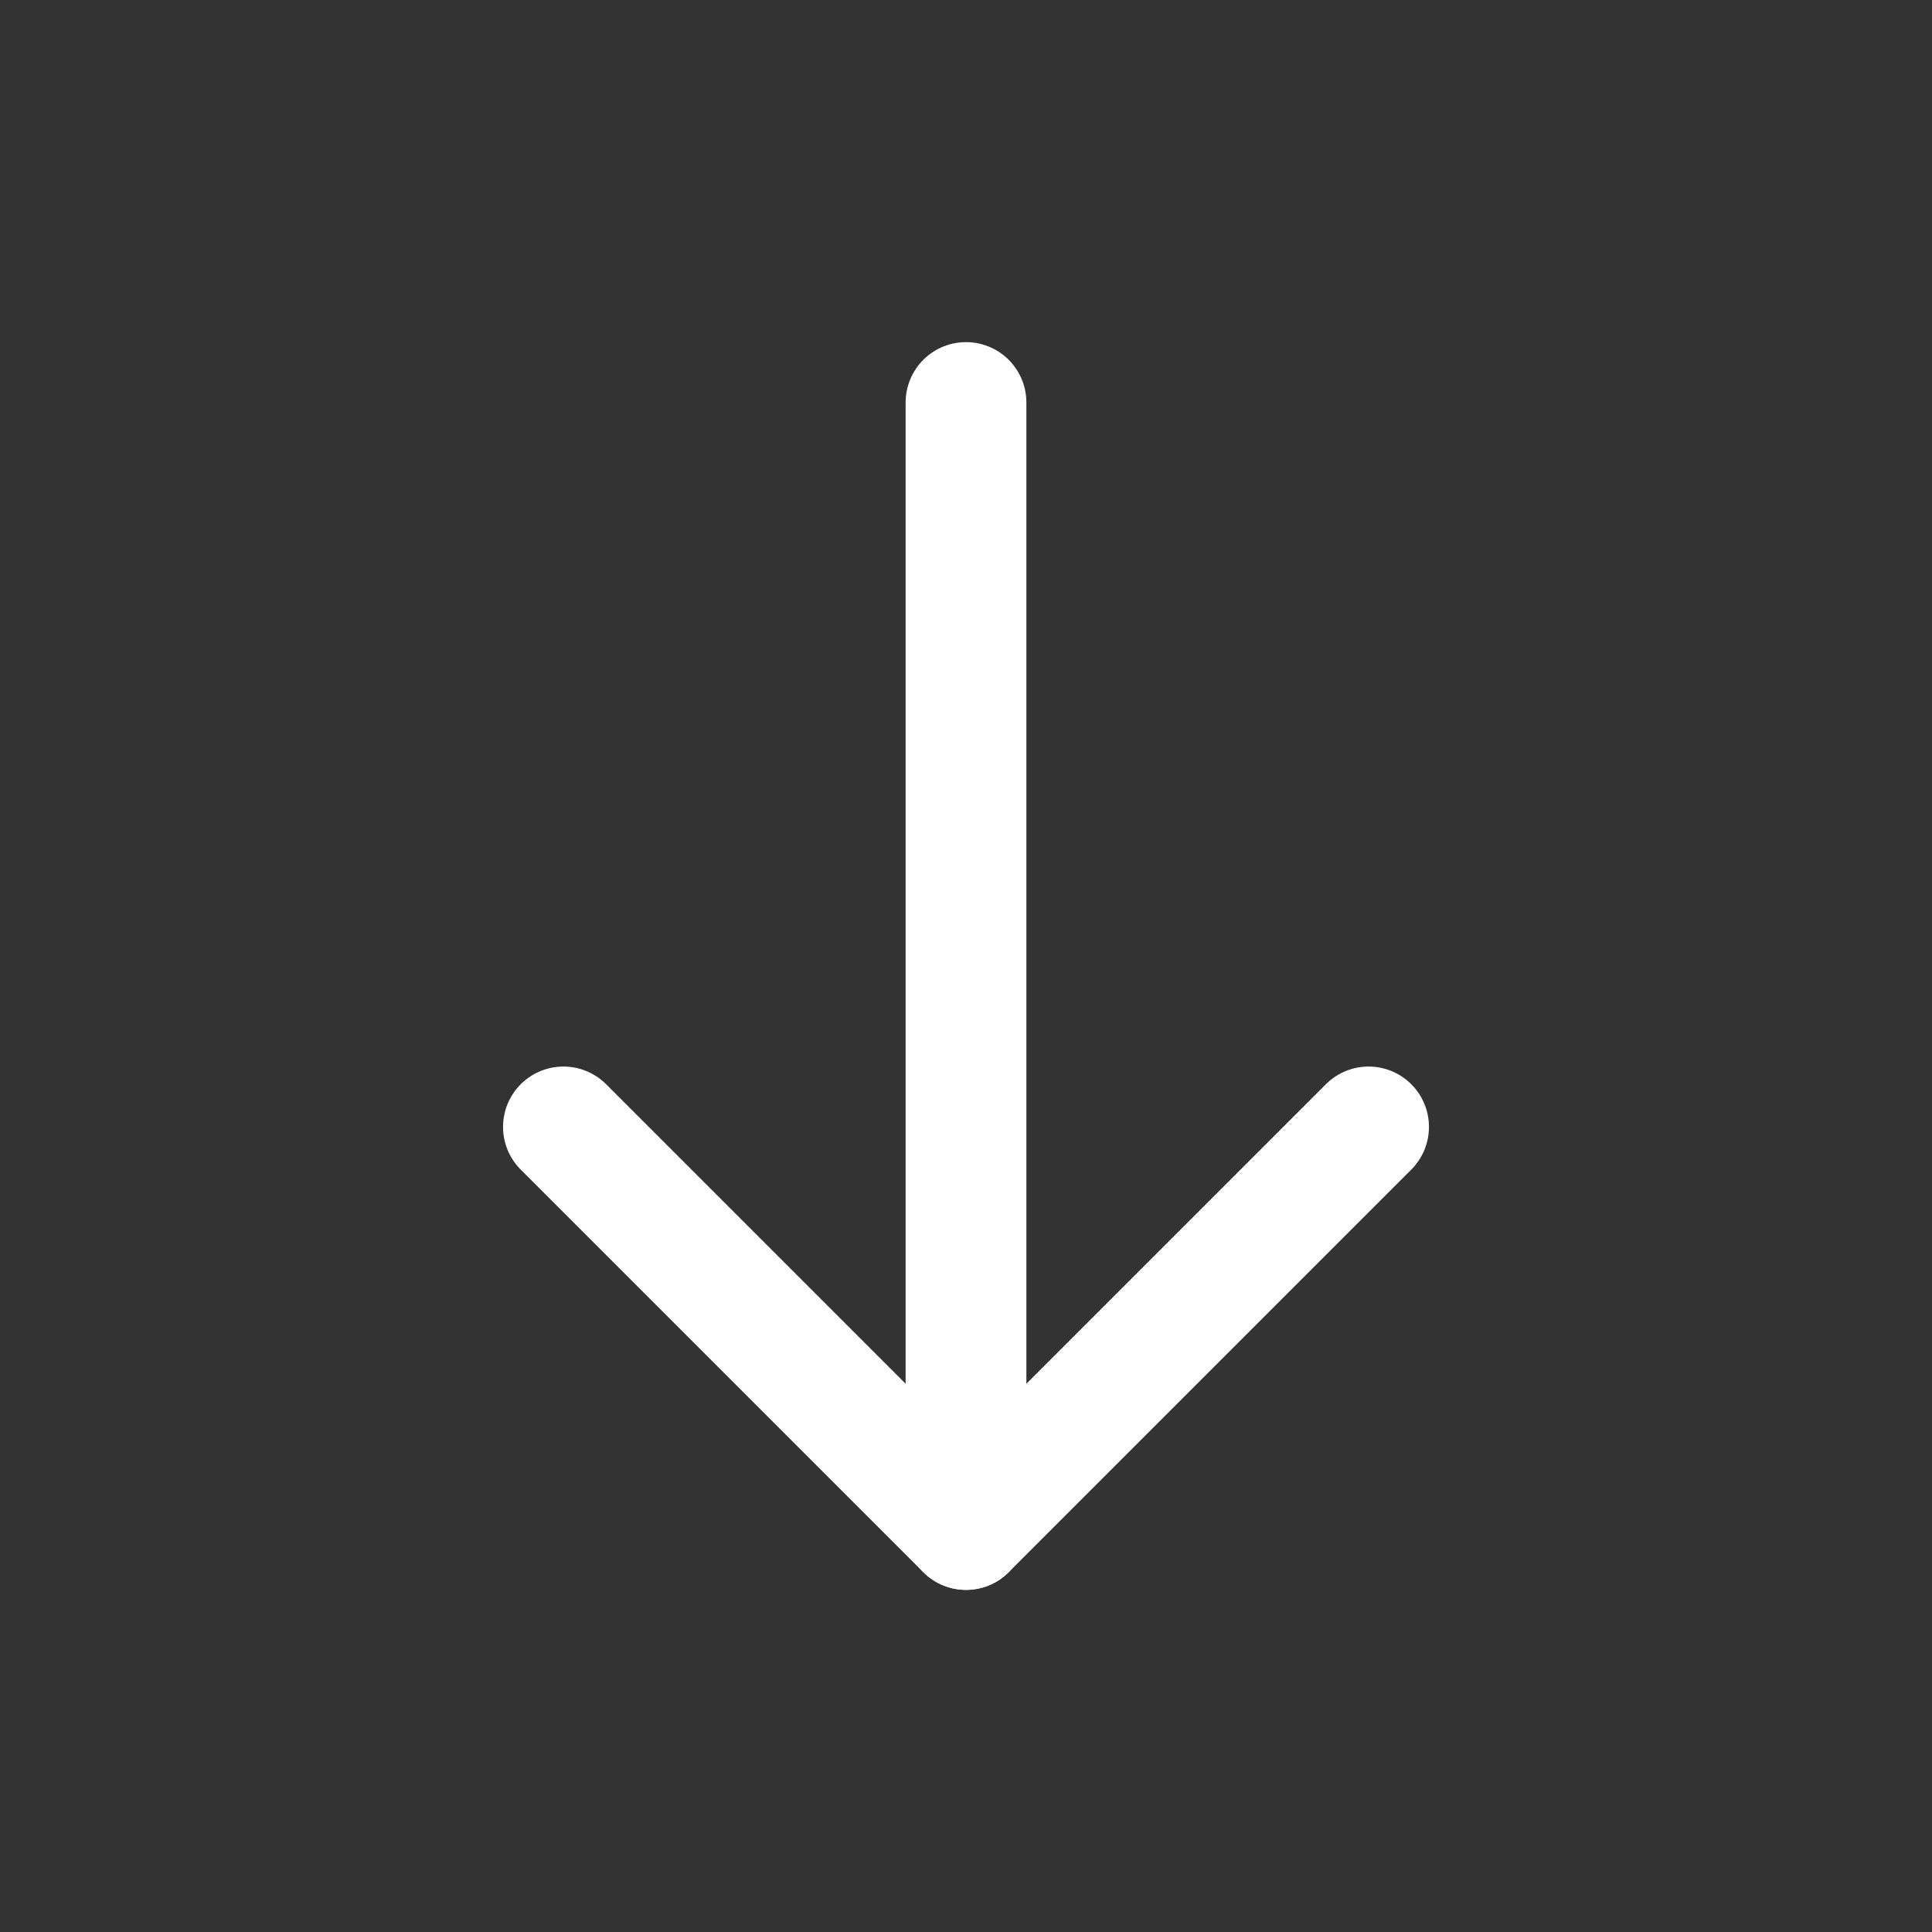
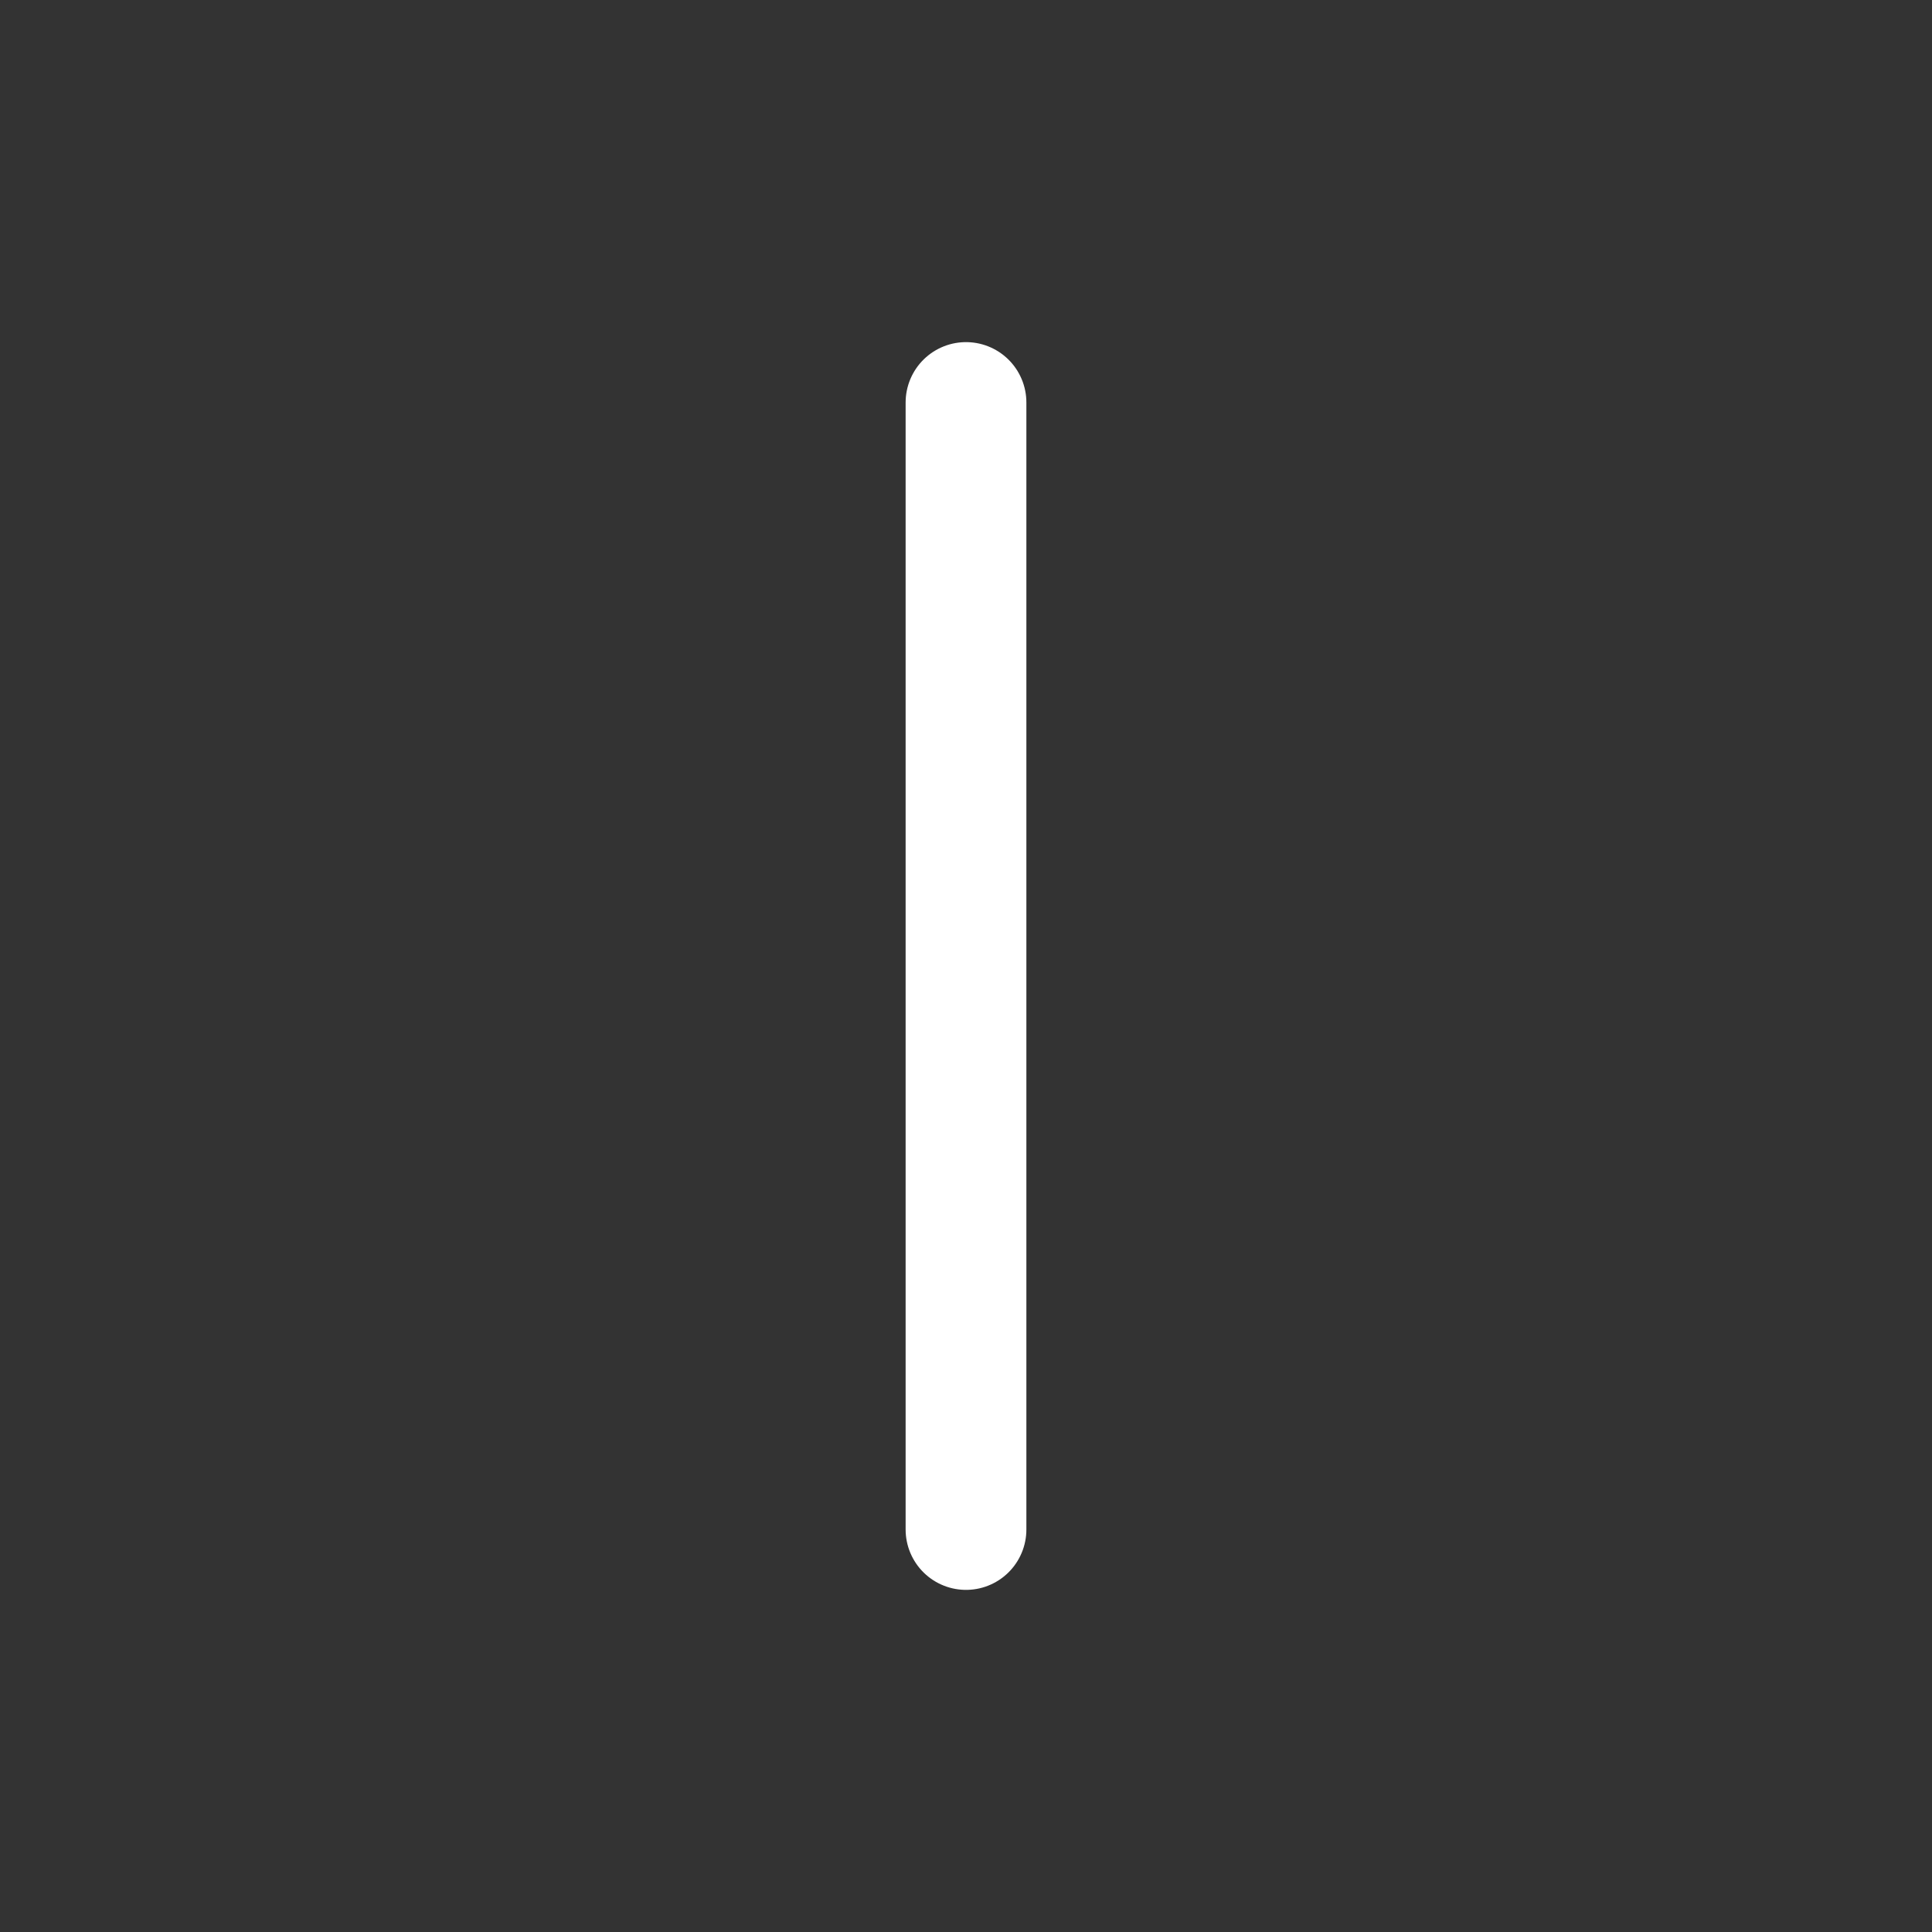
<svg xmlns="http://www.w3.org/2000/svg" width="24" height="24" viewBox="0 0 24 24" fill="none">
  <rect x="0" y="0" width="24" height="24" fill="#333333" stroke="none" />
  <path d="M12 19V5" stroke="white" stroke-width="1.5" stroke-linecap="round" stroke-linejoin="round" />
-   <path d="M17.001 13.999L12 19L6.999 13.999" stroke="white" stroke-width="1.5" stroke-linecap="round" stroke-linejoin="round" />
</svg>